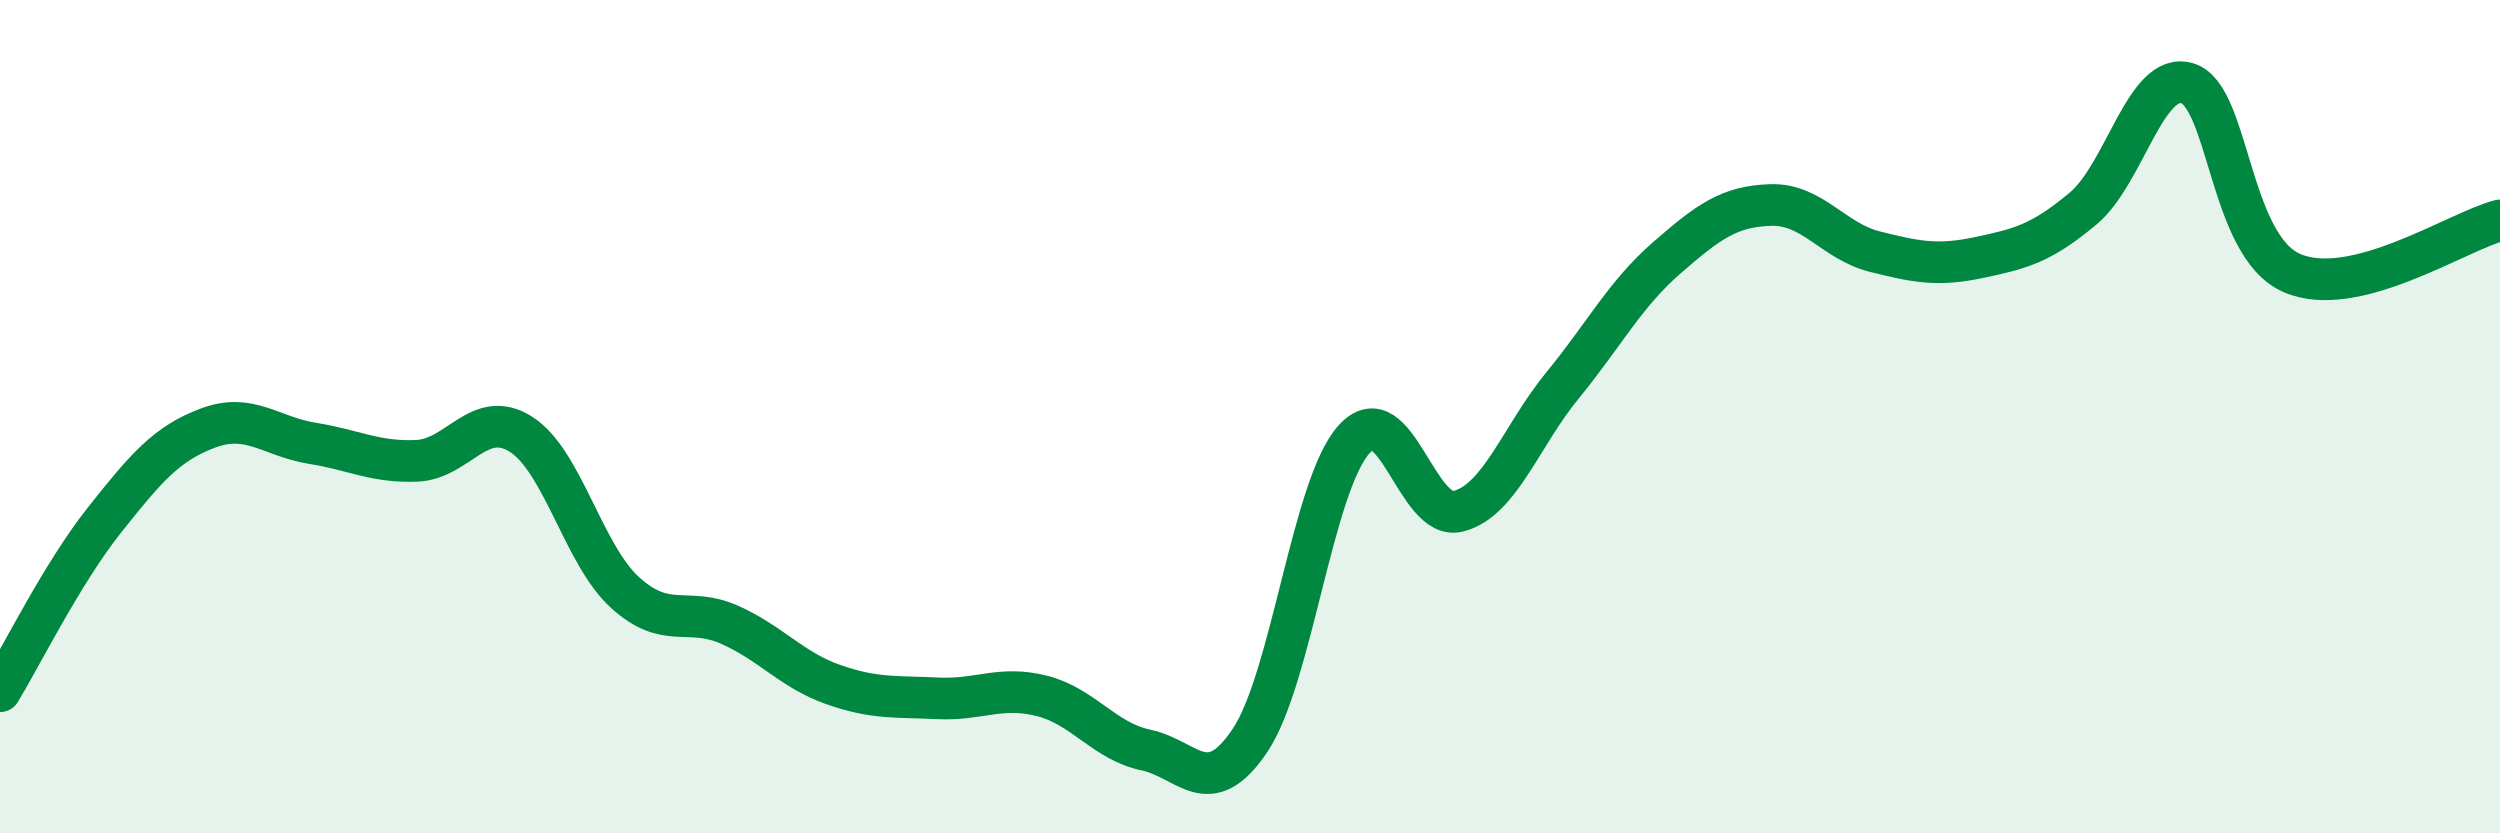
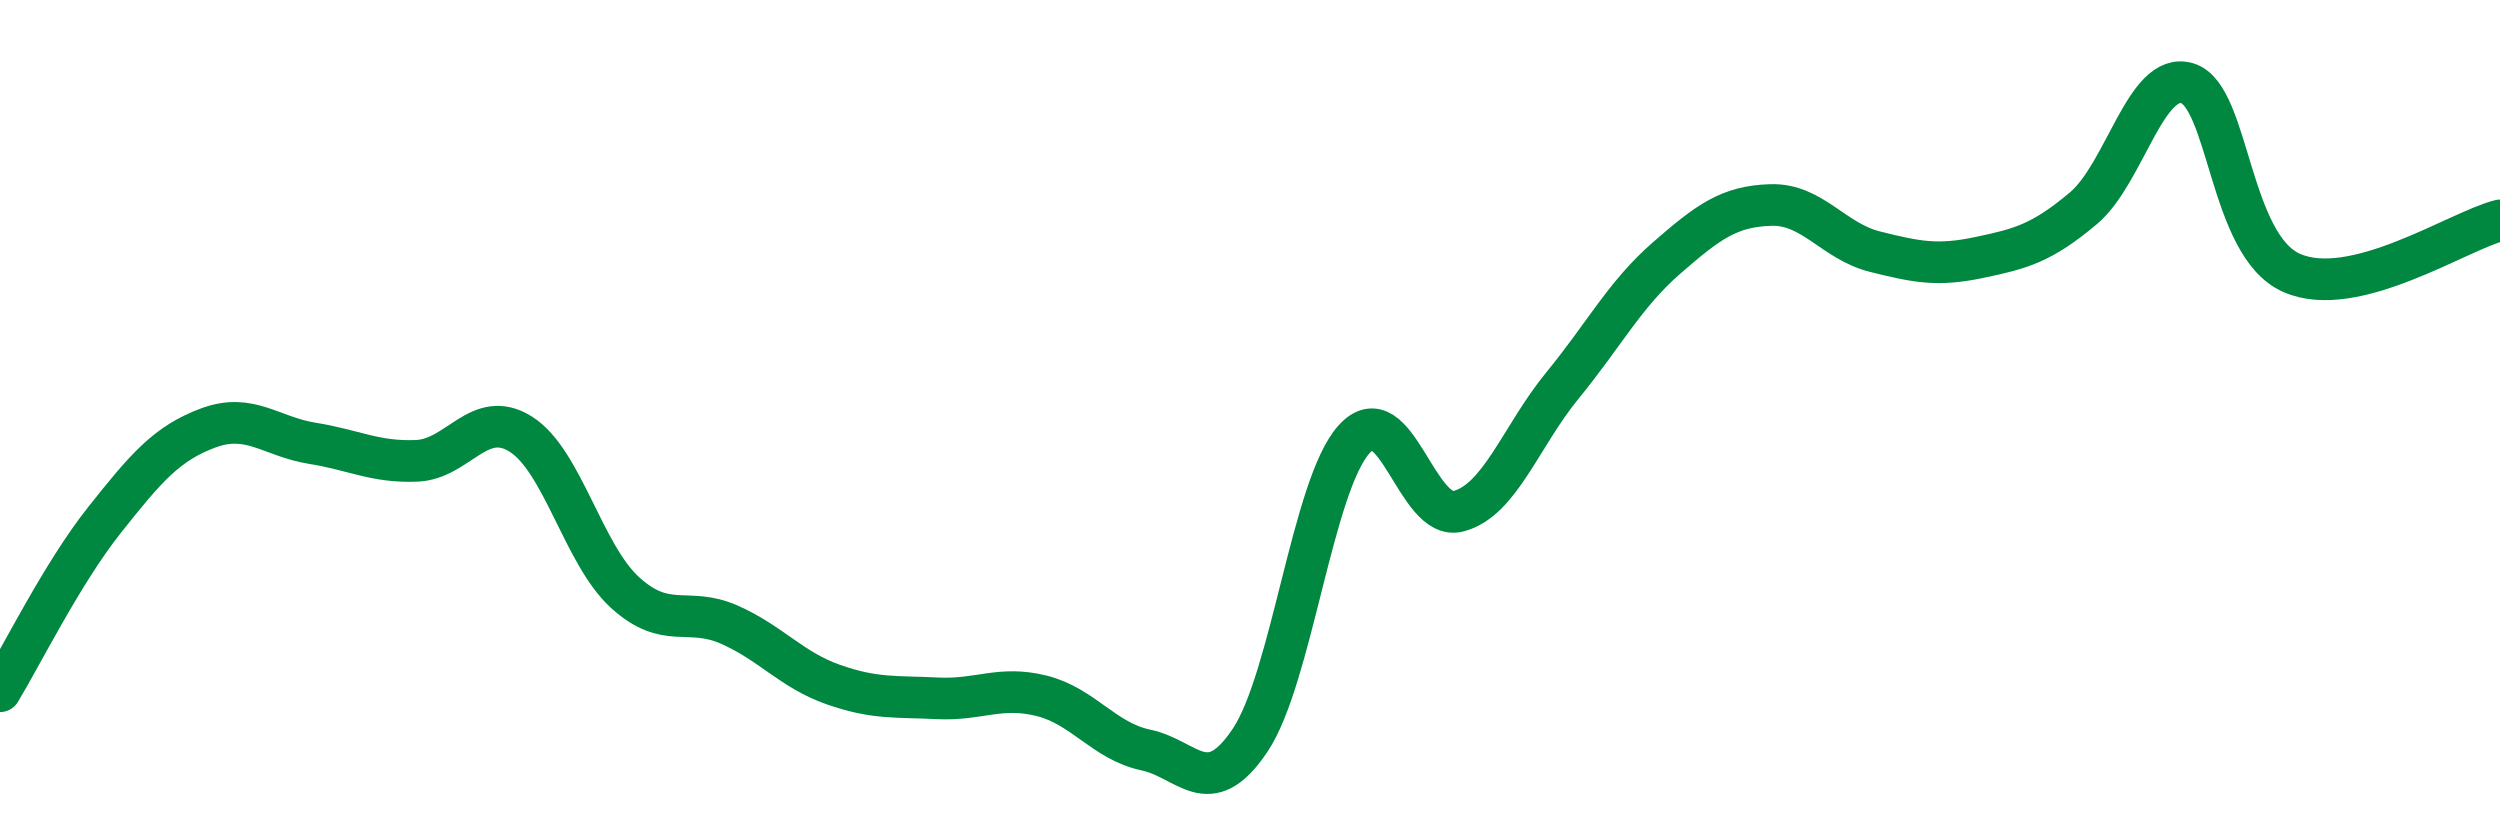
<svg xmlns="http://www.w3.org/2000/svg" width="60" height="20" viewBox="0 0 60 20">
-   <path d="M 0,16.59 C 0.5,15.77 1.5,13.75 2.5,12.49 C 3.5,11.23 4,10.64 5,10.27 C 6,9.9 6.5,10.48 7.5,10.64 C 8.5,10.8 9,11.1 10,11.06 C 11,11.02 11.5,9.79 12.5,10.42 C 13.5,11.05 14,13.31 15,14.22 C 16,15.13 16.5,14.55 17.5,14.99 C 18.5,15.43 19,16.08 20,16.43 C 21,16.78 21.5,16.71 22.5,16.76 C 23.5,16.81 24,16.45 25,16.7 C 26,16.95 26.5,17.79 27.5,18 C 28.5,18.21 29,19.26 30,17.77 C 31,16.28 31.5,11.64 32.5,10.54 C 33.5,9.44 34,12.53 35,12.27 C 36,12.01 36.5,10.47 37.5,9.25 C 38.5,8.03 39,7.06 40,6.19 C 41,5.32 41.5,4.95 42.5,4.92 C 43.5,4.89 44,5.79 45,6.04 C 46,6.29 46.5,6.39 47.5,6.18 C 48.5,5.97 49,5.84 50,5 C 51,4.16 51.5,1.69 52.5,2 C 53.5,2.31 53.5,5.89 55,6.55 C 56.5,7.21 59,5.54 60,5.29L60 20L0 20Z" fill="#008740" opacity="0.1" stroke-linecap="round" stroke-linejoin="round" />
  <path d="M 0,16.59 C 0.5,15.77 1.5,13.75 2.5,12.49 C 3.5,11.23 4,10.64 5,10.27 C 6,9.9 6.5,10.48 7.5,10.64 C 8.5,10.8 9,11.1 10,11.06 C 11,11.02 11.5,9.79 12.5,10.42 C 13.5,11.05 14,13.31 15,14.22 C 16,15.13 16.5,14.55 17.5,14.99 C 18.5,15.43 19,16.08 20,16.43 C 21,16.78 21.5,16.71 22.5,16.76 C 23.5,16.81 24,16.45 25,16.7 C 26,16.95 26.5,17.79 27.5,18 C 28.5,18.21 29,19.26 30,17.77 C 31,16.28 31.5,11.64 32.5,10.54 C 33.5,9.44 34,12.53 35,12.27 C 36,12.01 36.5,10.47 37.5,9.25 C 38.5,8.03 39,7.06 40,6.19 C 41,5.32 41.5,4.95 42.5,4.92 C 43.5,4.89 44,5.79 45,6.04 C 46,6.29 46.5,6.39 47.5,6.18 C 48.5,5.97 49,5.84 50,5 C 51,4.16 51.5,1.69 52.5,2 C 53.5,2.31 53.5,5.89 55,6.55 C 56.5,7.21 59,5.54 60,5.29" stroke="#008740" stroke-width="1" fill="none" stroke-linecap="round" stroke-linejoin="round" />
</svg>